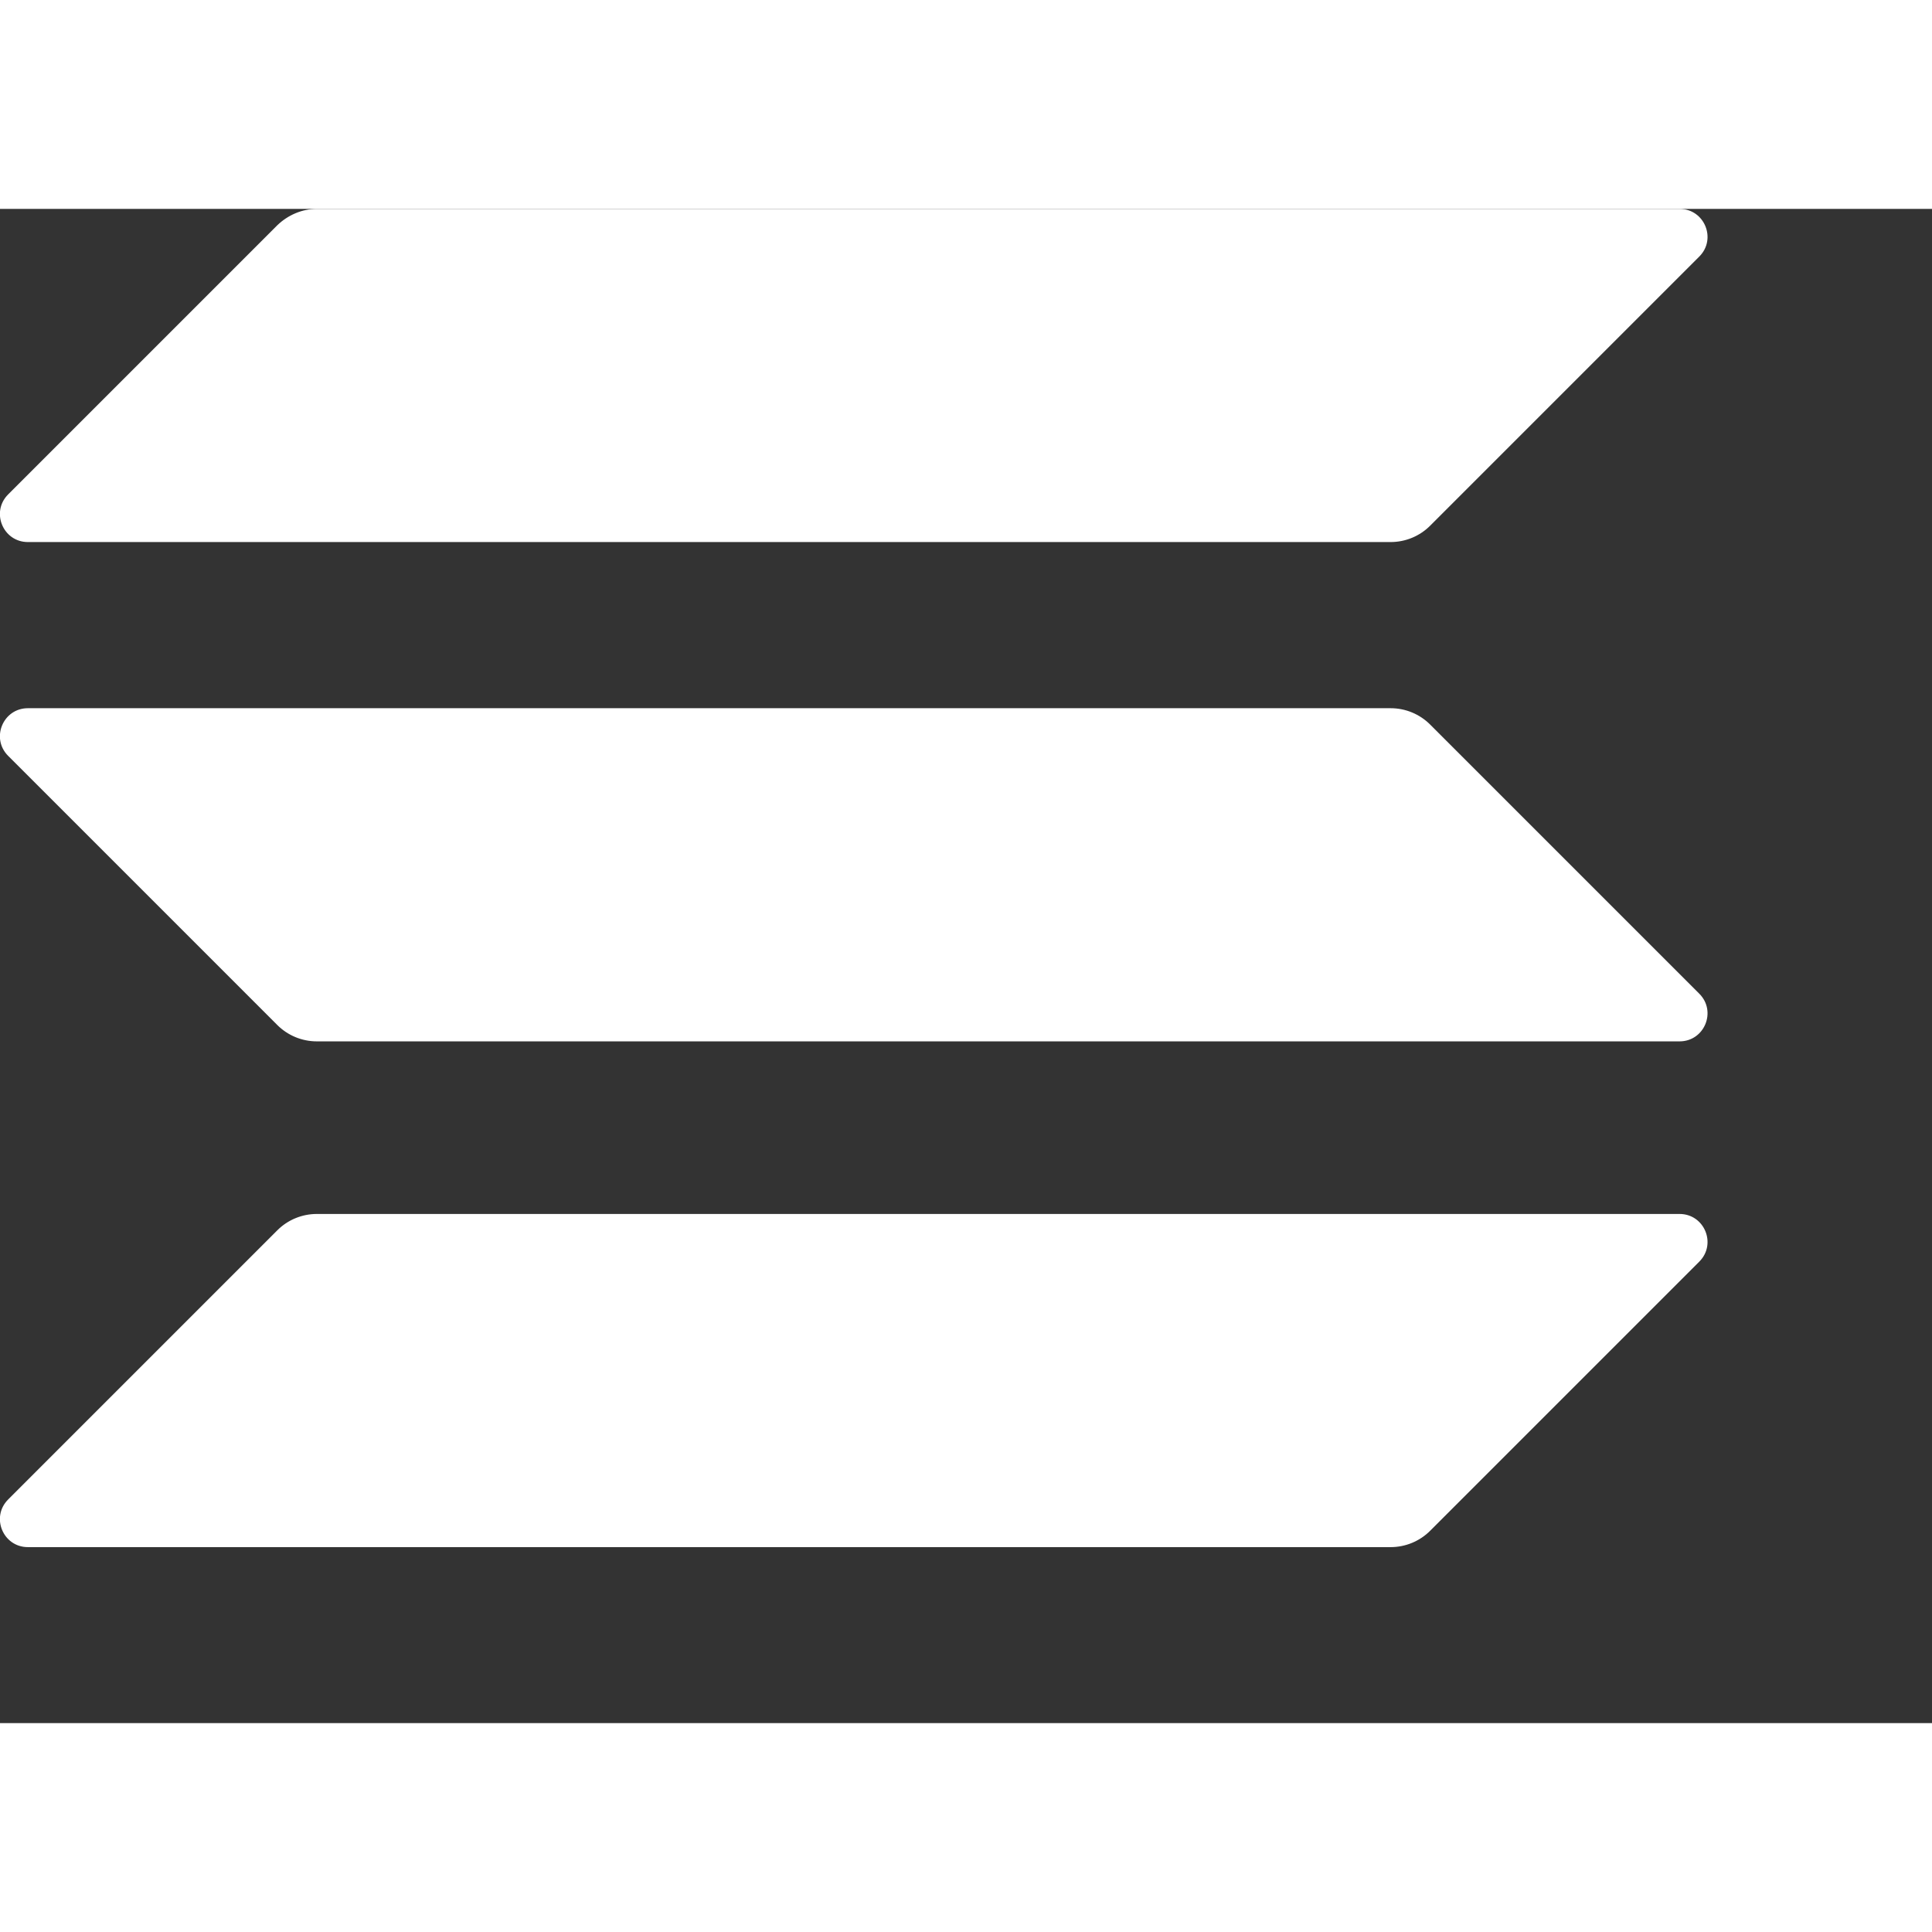
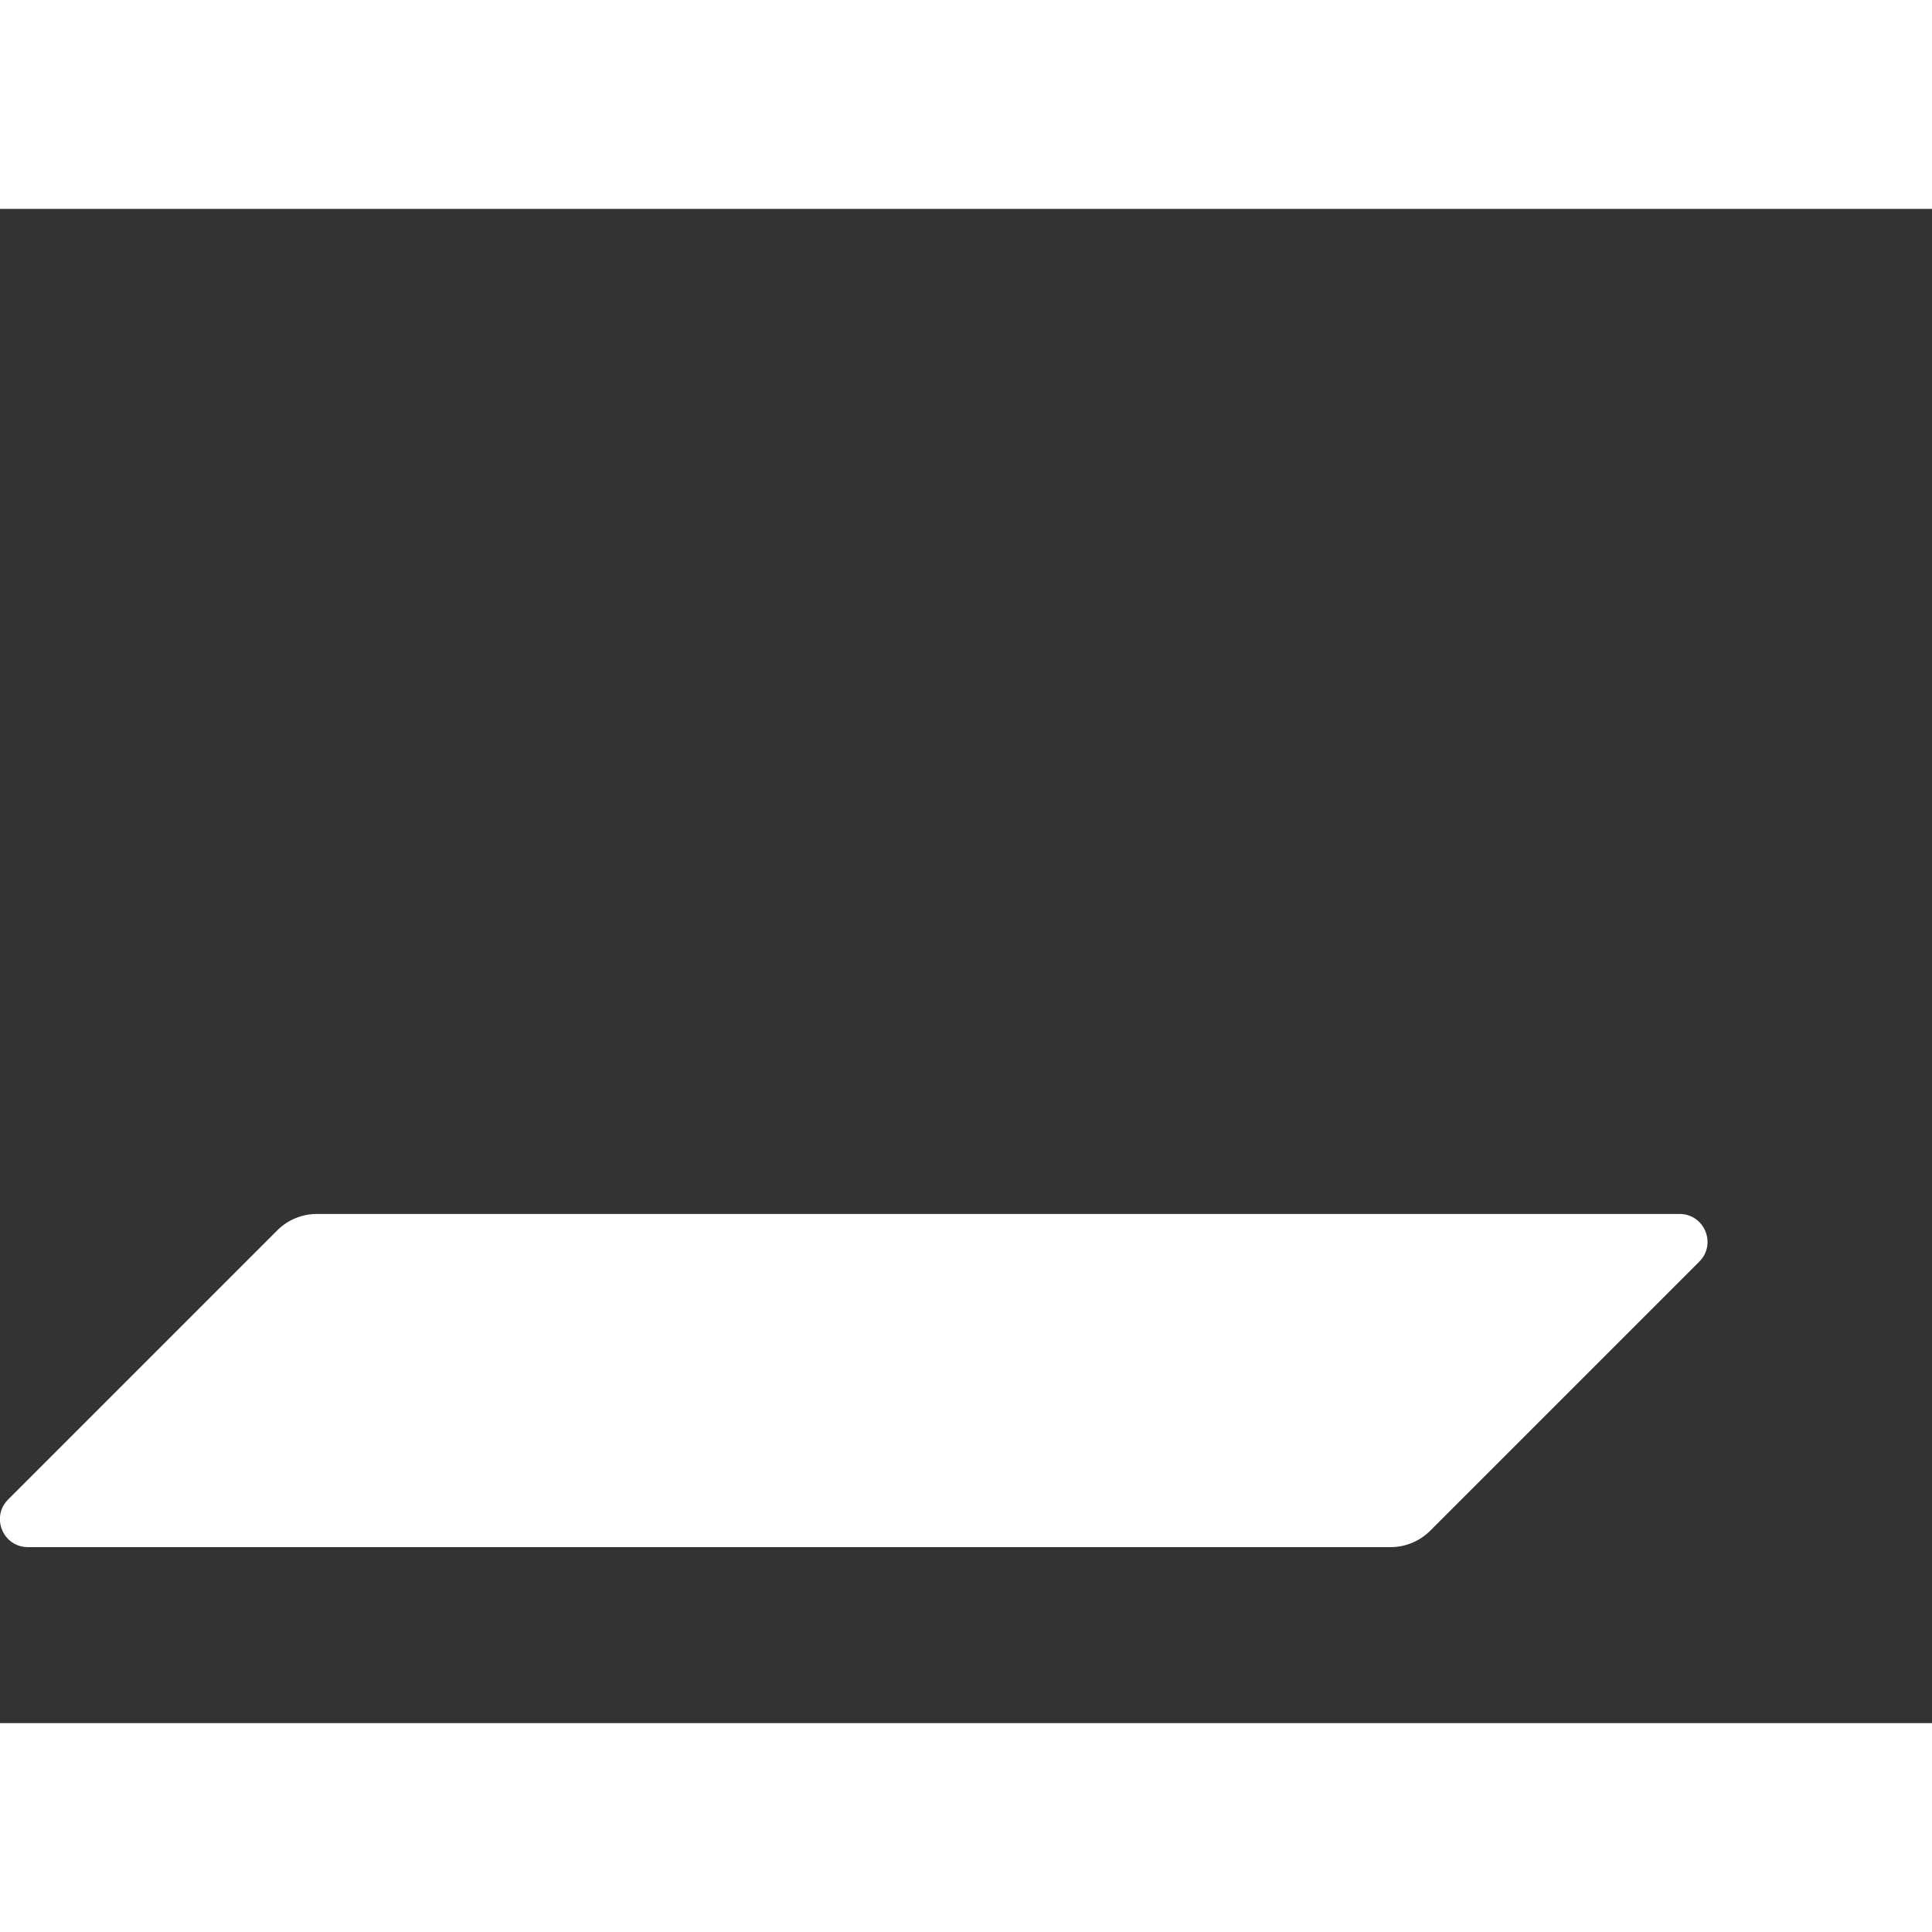
<svg xmlns="http://www.w3.org/2000/svg" version="1.1" id="Layer_1" x="0" y="0" width="16px" height="16px" viewBox="0 0 450 352.69">
  <rect x="0" y="0" width="450" height="352.69" fill="#333333" stroke="none" />
  <path d="M64.6 237.9c2.4-2.4 5.7-3.8 9.2-3.8h317.4c5.8 0 8.7 7 4.6 11.1l-62.7 62.7c-2.4 2.4-5.7 3.8-9.2 3.8H6.5c-5.8 0-8.7-7-4.6-11.1l62.7-62.7z" style="fill: white;" />
-   <path d="M64.6 3.8C67.1 1.4 70.4 0 73.8 0h317.4c5.8 0 8.7 7 4.6 11.1l-62.7 62.7c-2.4 2.4-5.7 3.8-9.2 3.8H6.5c-5.8 0-8.7-7-4.6-11.1L64.6 3.8z" style="fill: white;" />
-   <path d="M333.1 120.1c-2.4-2.4-5.7-3.8-9.2-3.8H6.5c-5.8 0-8.7 7-4.6 11.1l62.7 62.7c2.4 2.4 5.7 3.8 9.2 3.8h317.4c5.8 0 8.7-7 4.6-11.1l-62.7-62.7z" style="fill: white;" />
</svg>